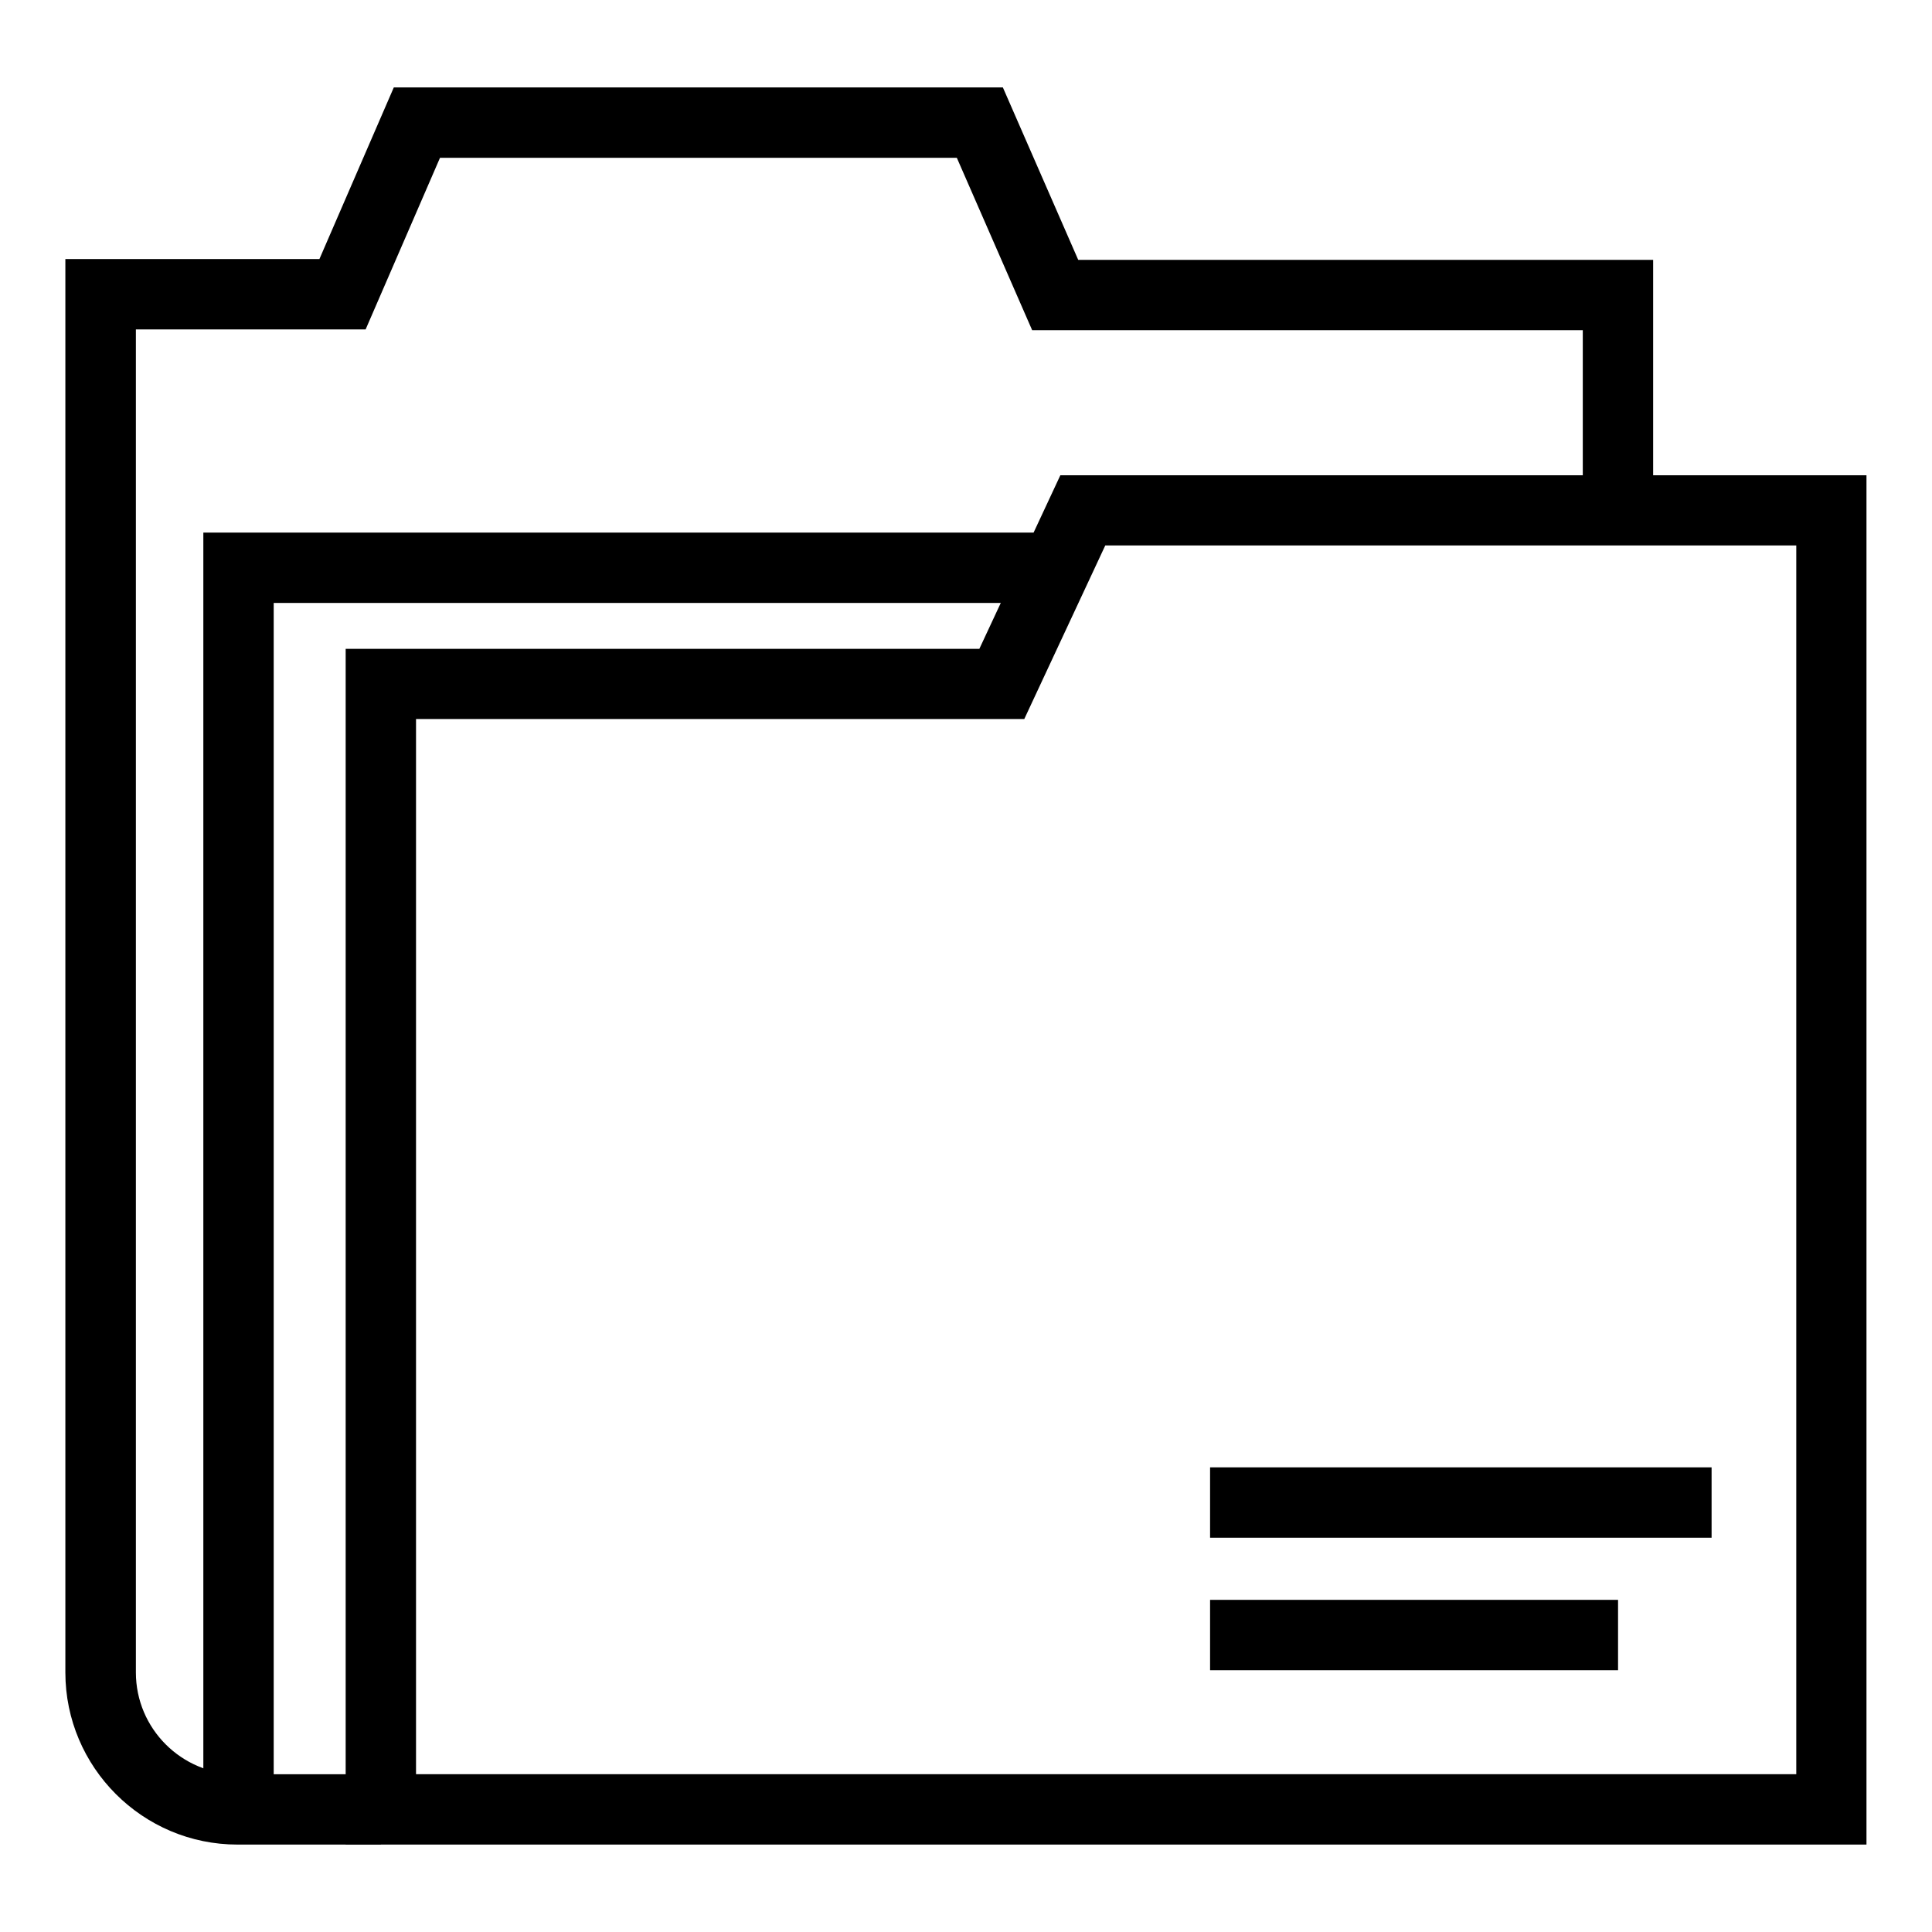
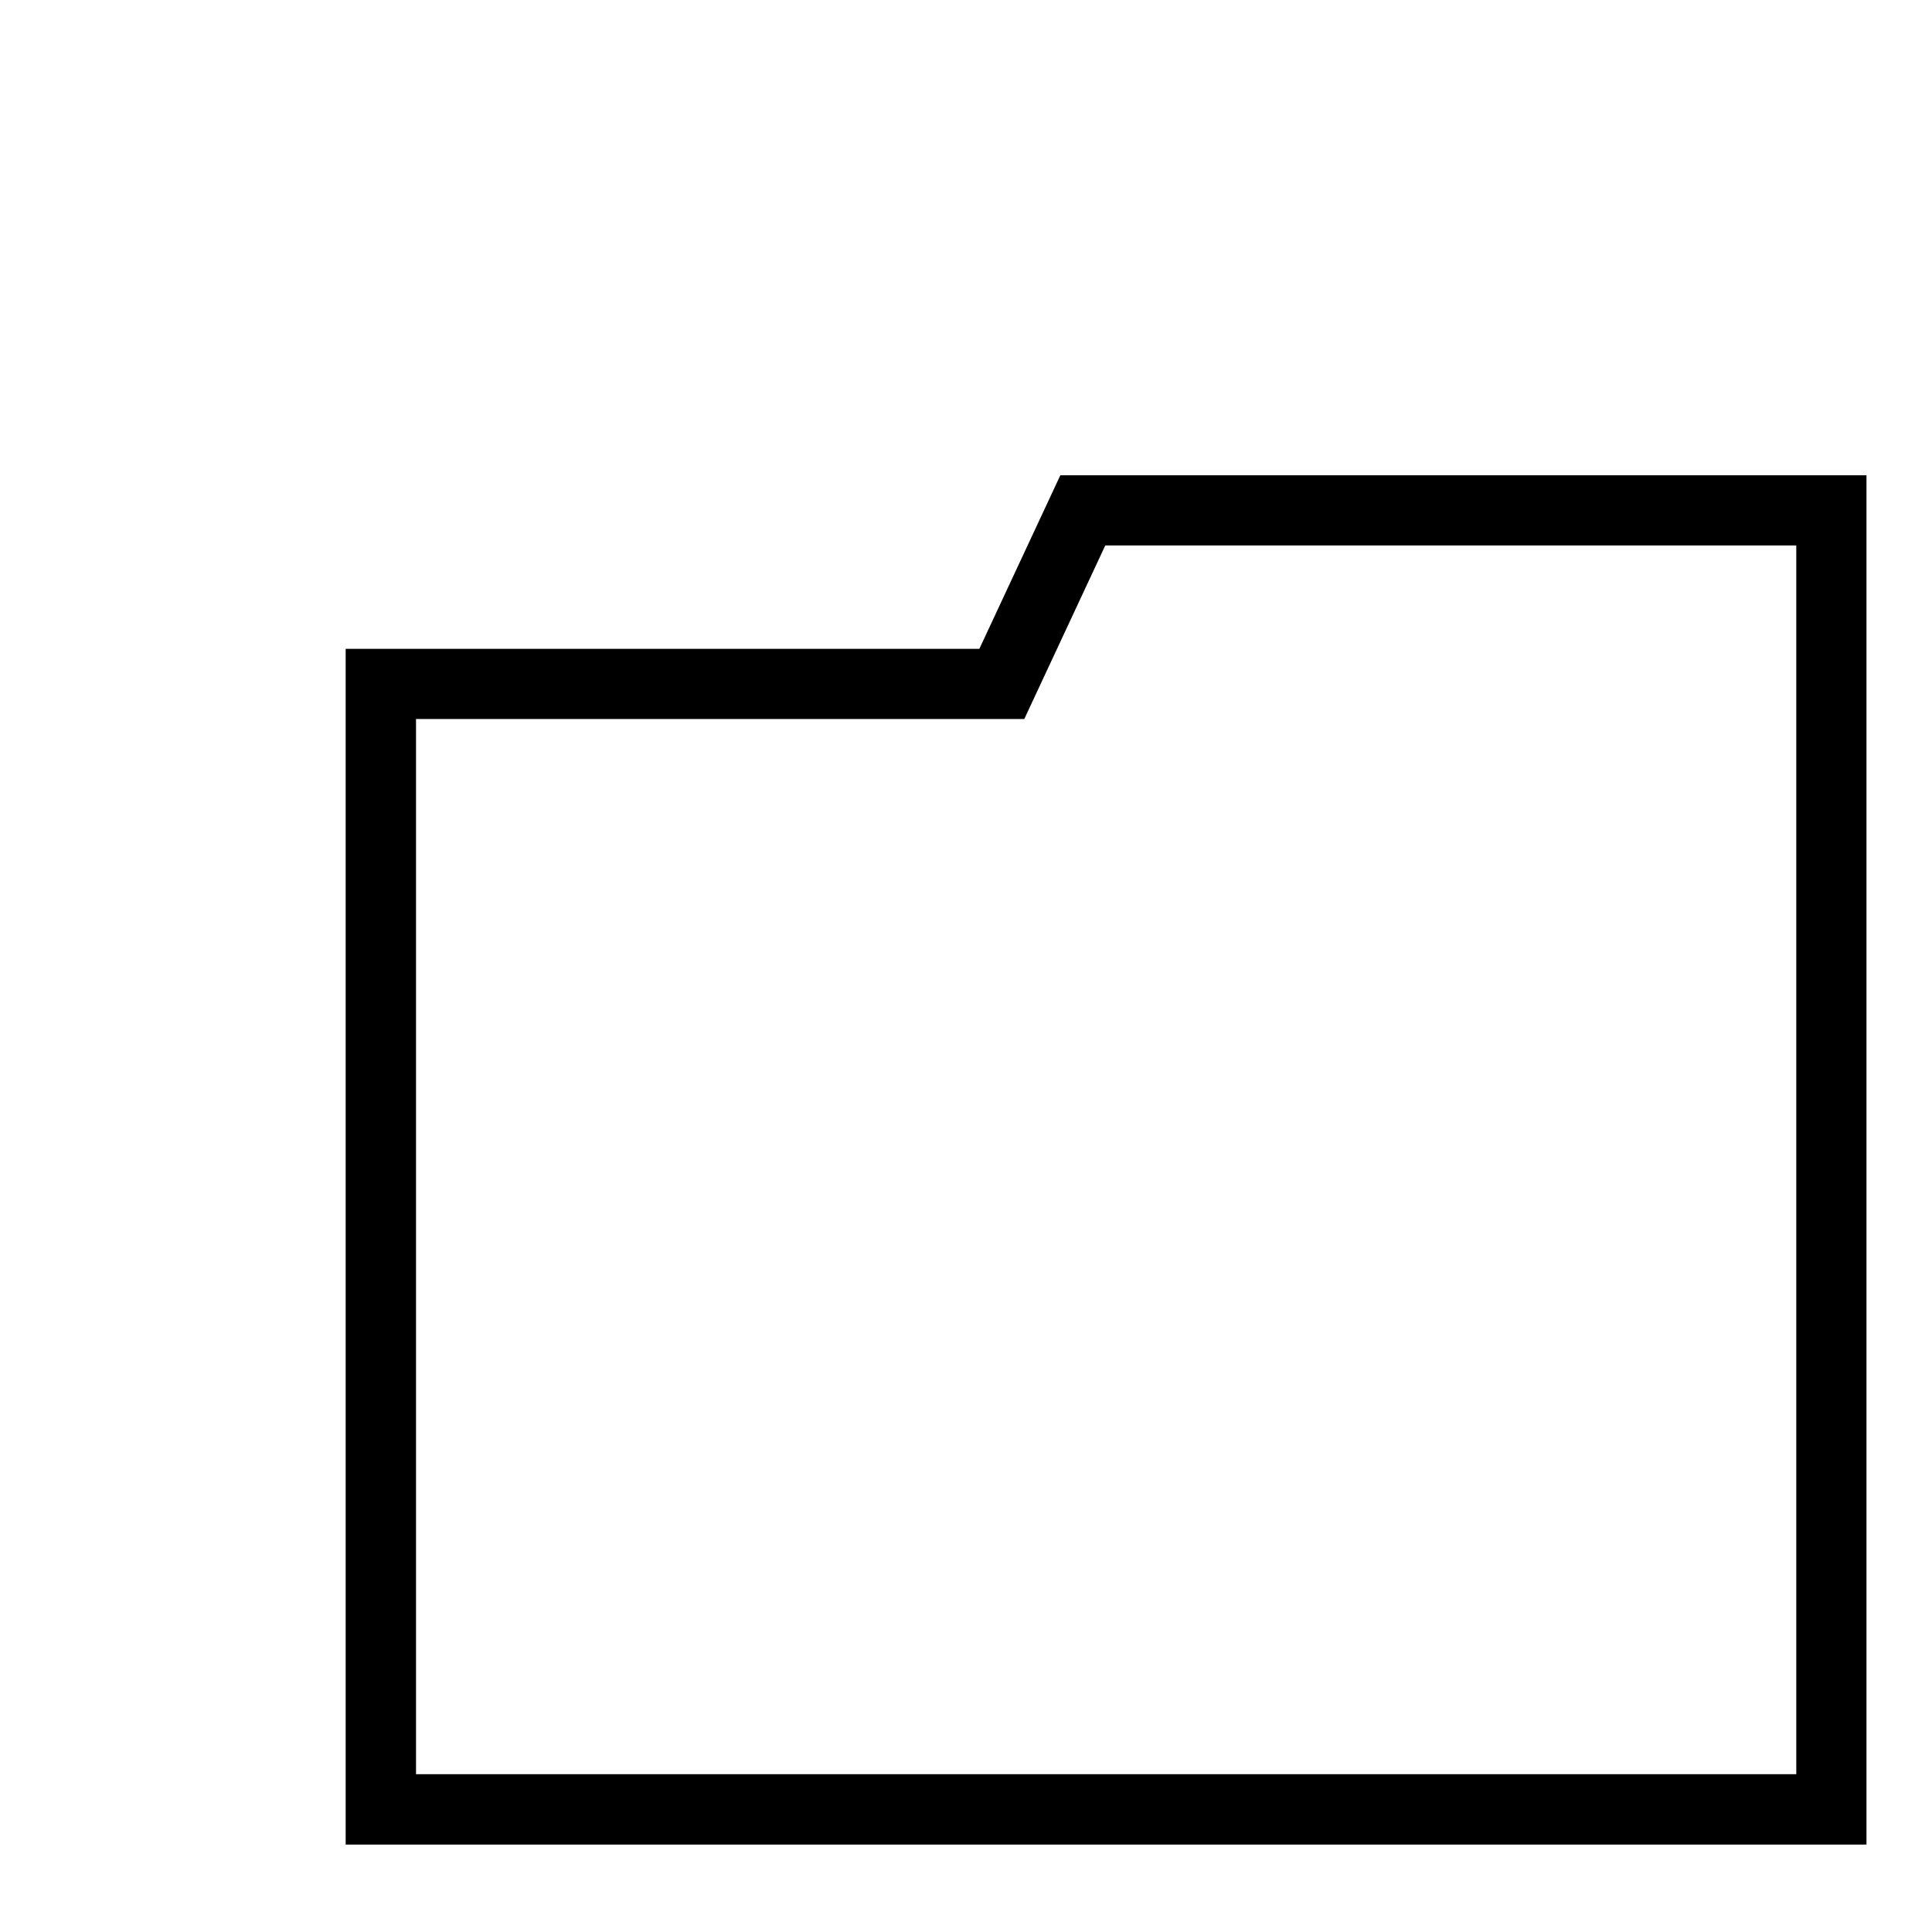
<svg xmlns="http://www.w3.org/2000/svg" id="Layer_1" viewBox="0 0 120 120">
-   <path d="M115.93,114.57H21.47V40.3h39.36l5.03-10.78h50.07v85.06ZM25.84,110.2h85.73V33.88h-42.92l-5.03,10.78H25.84v65.54Z" />
-   <path d="M23.65,114.57h-8.9c-5.89,0-10.69-4.8-10.69-10.69V16.09h15.78l4.62-10.66h37.83l4.68,10.71h35.71v15.56h-4.37v-11.19h-34.2l-4.68-10.71H27.33l-4.62,10.66h-14.27v83.42c0,3.49,2.84,6.32,6.32,6.32h8.9v4.37Z" />
-   <polygon points="17 110.7 12.63 110.7 12.63 33.08 65.59 33.08 65.59 37.45 17 37.45 17 110.7" />
-   <rect x="75.16" y="91.14" width="31.15" height="4.37" />
-   <rect x="75.16" y="99.37" width="25.34" height="4.37" />
+   <path d="M115.93,114.57H21.47V40.3h39.36l5.03-10.78h50.07v85.06M25.84,110.2h85.73V33.88h-42.92l-5.03,10.78H25.84v65.54Z" />
</svg>